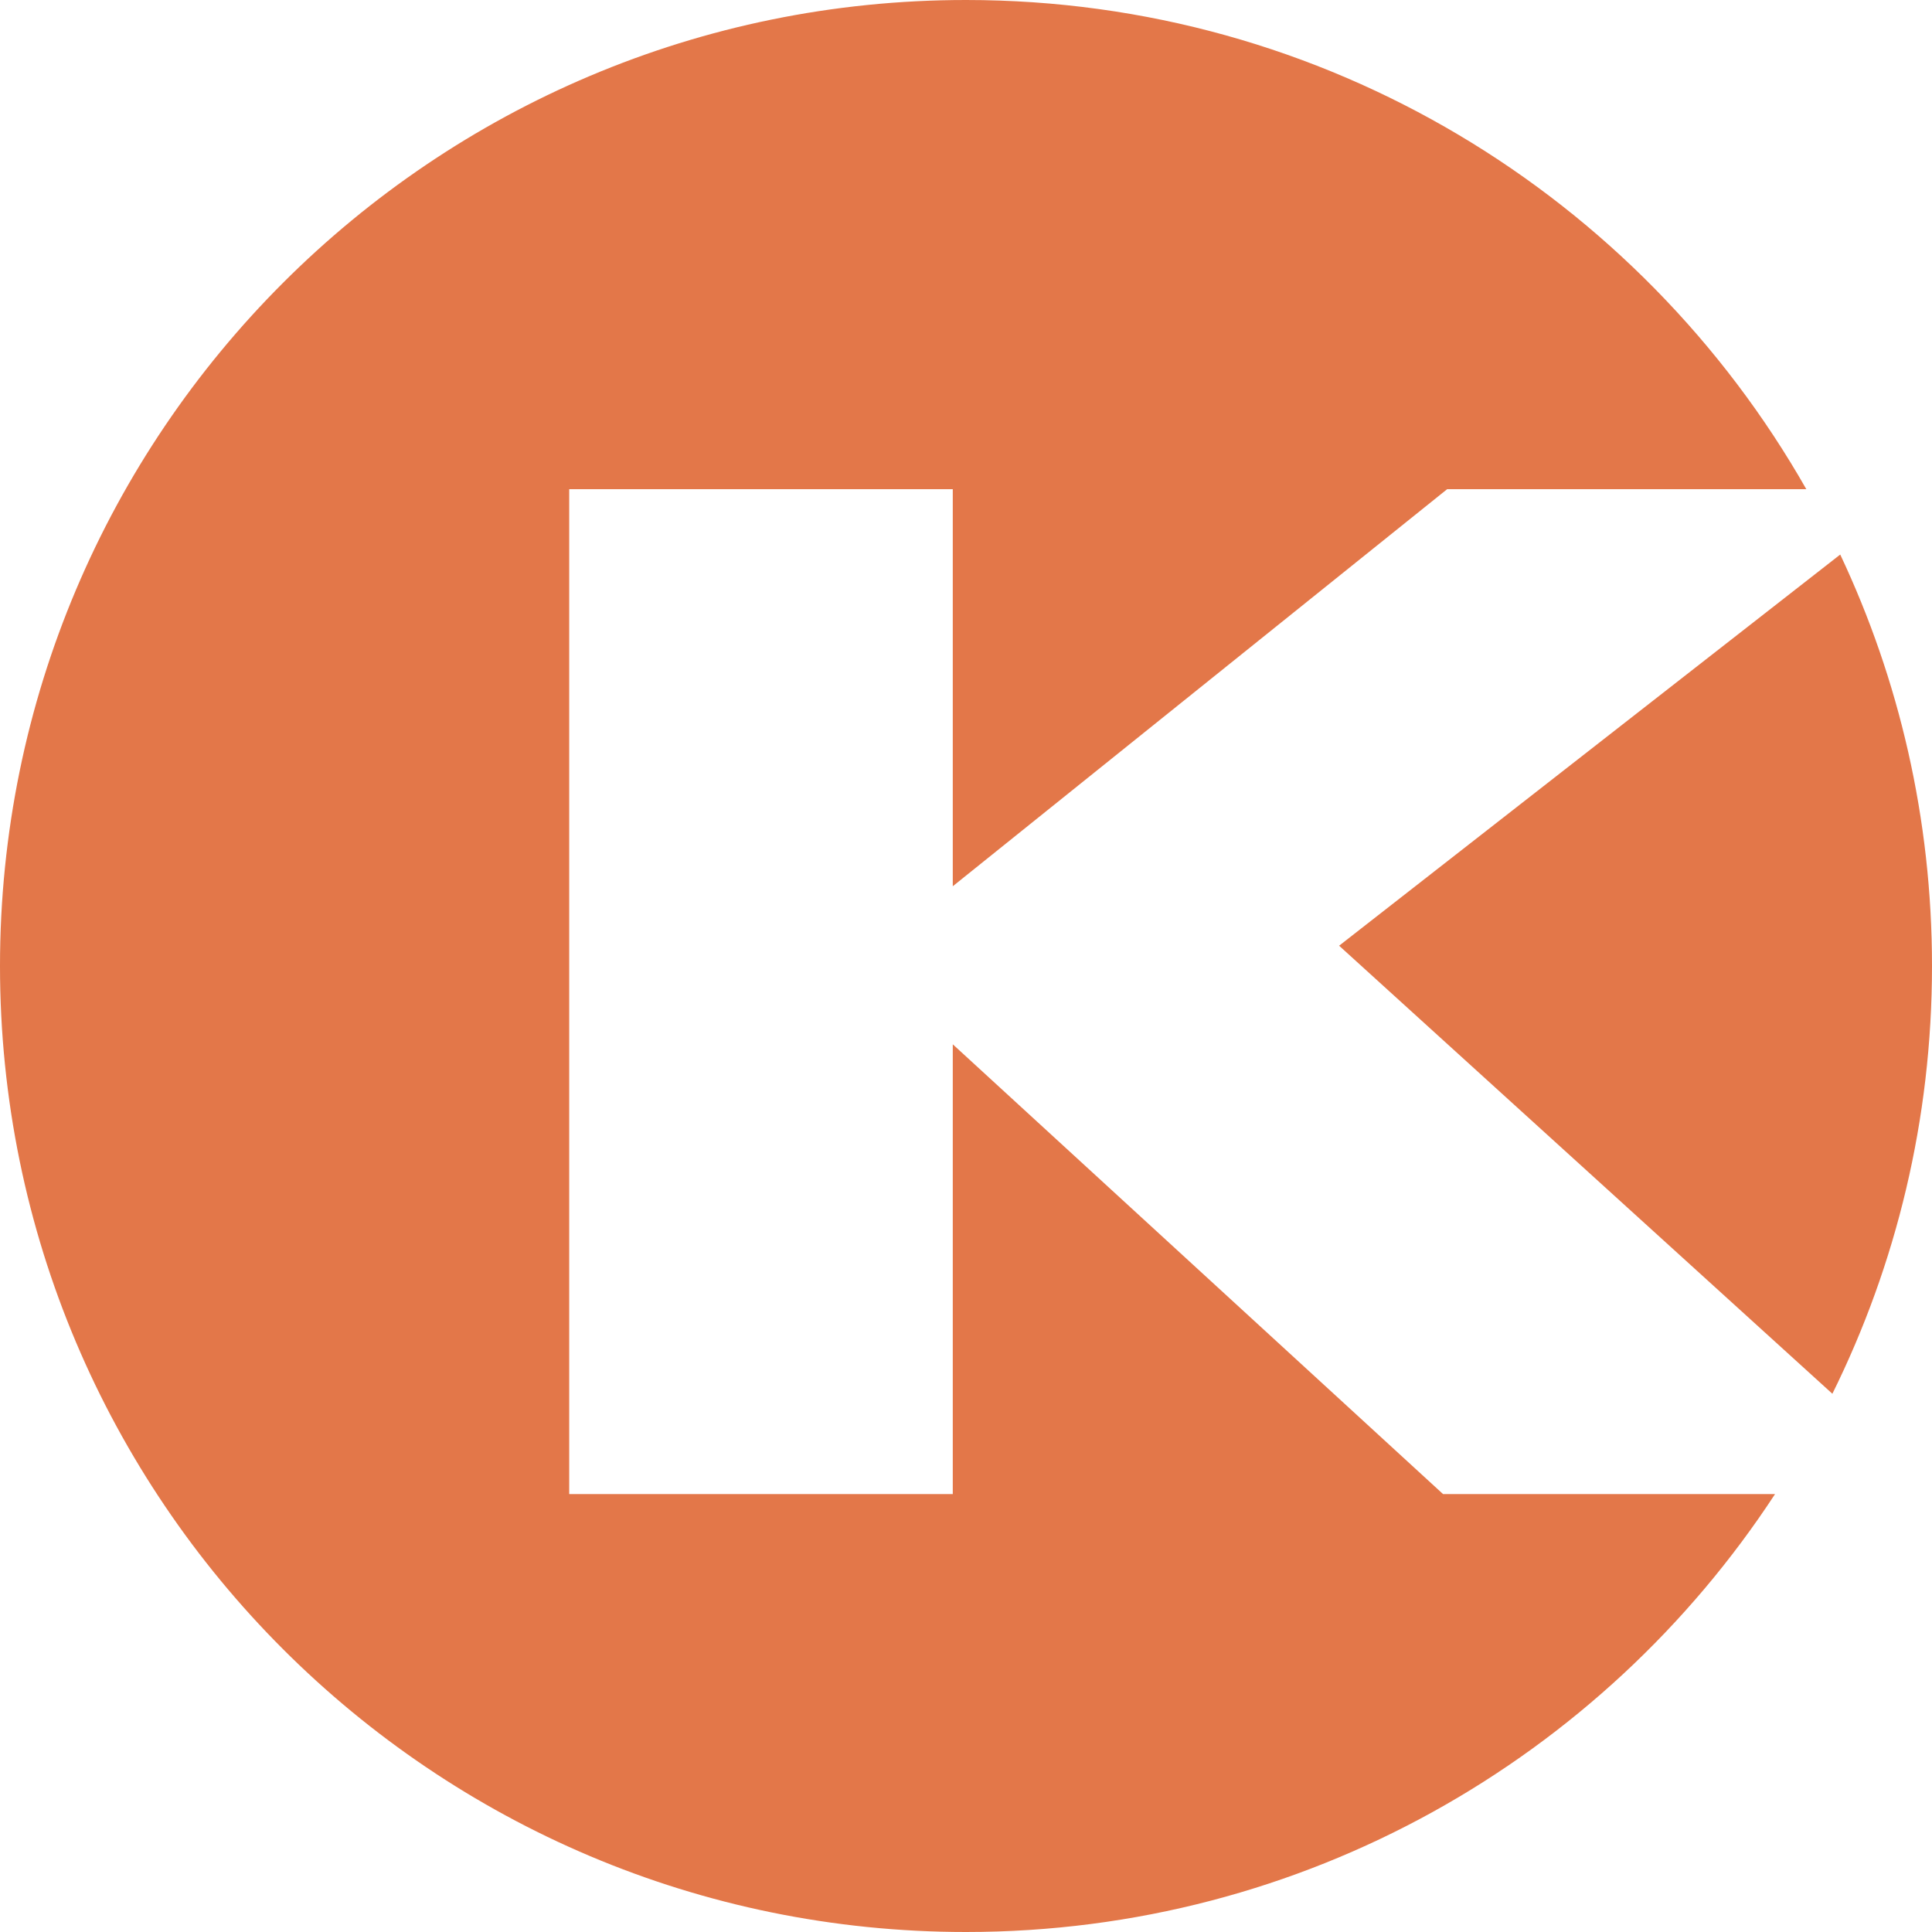
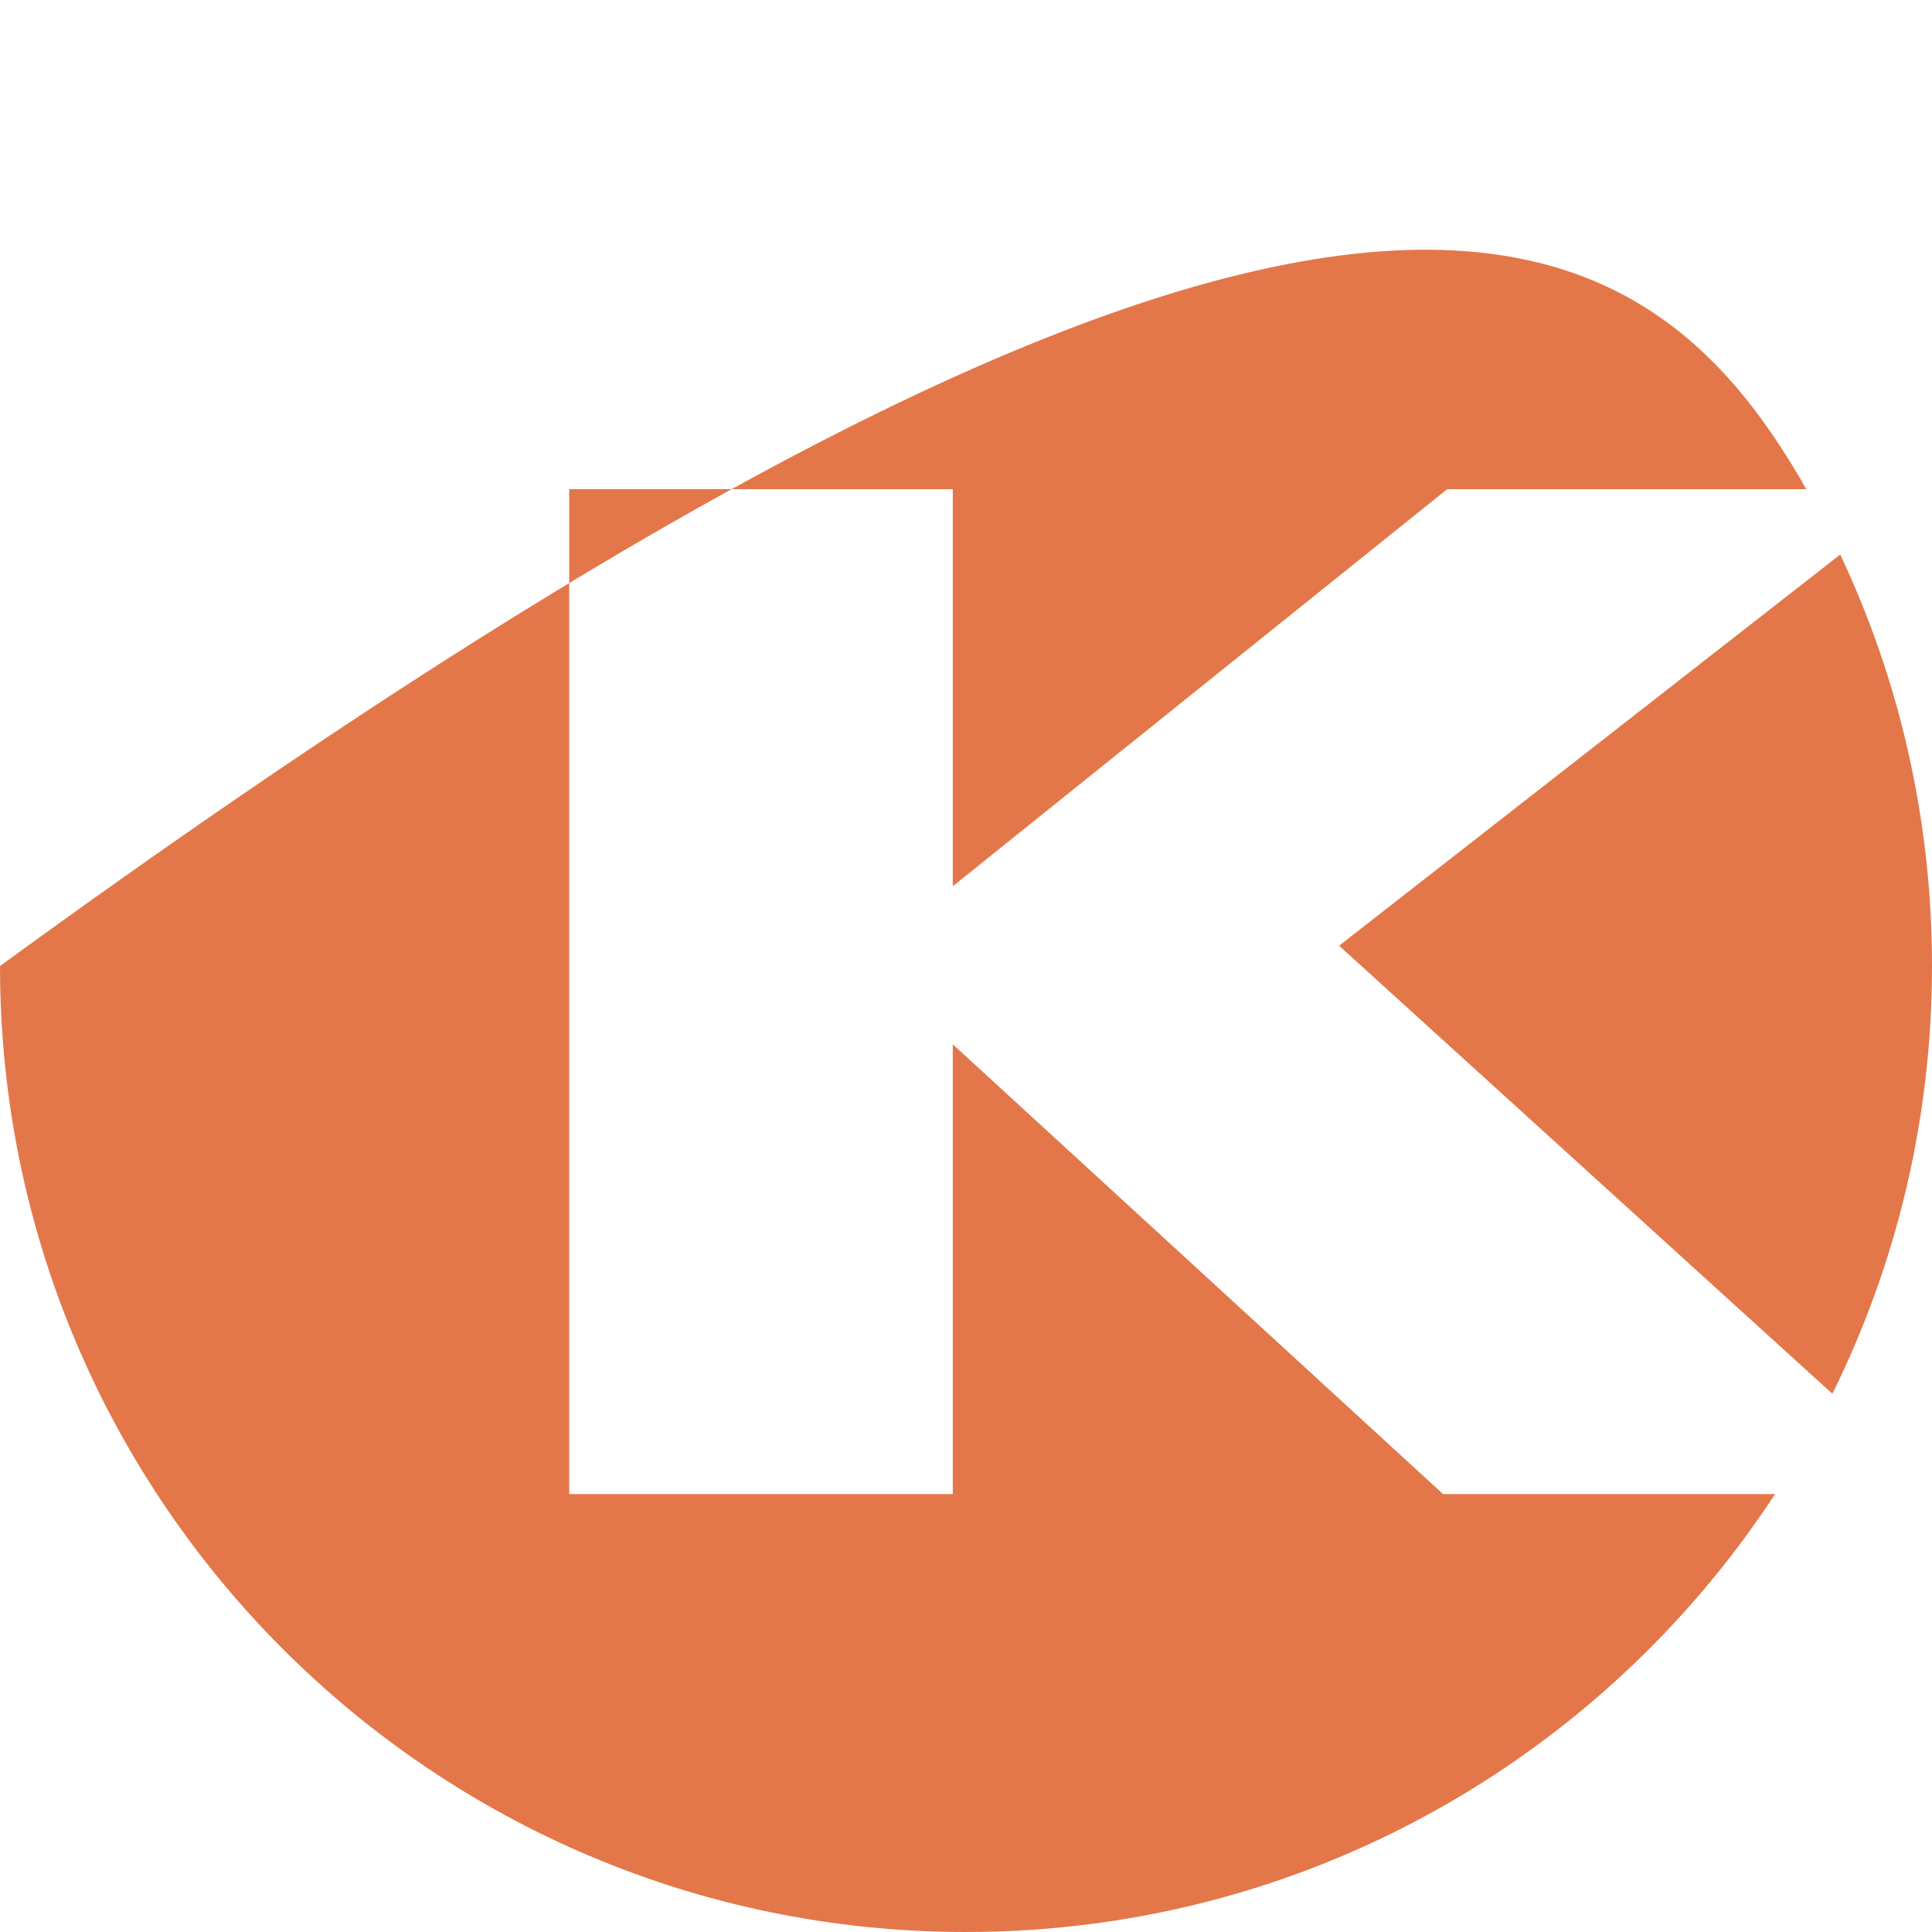
<svg xmlns="http://www.w3.org/2000/svg" width="32" height="32" viewBox="0 0 32 32" fill="none">
-   <path fill-rule="evenodd" clip-rule="evenodd" d="M30.35 23.085C31.406 20.949 32 18.544 32 16C32 13.562 31.455 11.252 30.48 9.185L22.18 15.664L30.35 23.085ZM29.4 24.747C26.543 29.114 21.608 32 16 32C7.163 32 0 24.837 0 16C0 7.163 7.163 0 16 0C21.964 0 27.166 3.263 29.918 8.102H23.97L15.781 14.679V8.102H9.428V24.747H15.781V17.297L23.902 24.747H29.4Z" fill="#E37749" />
+   <path fill-rule="evenodd" clip-rule="evenodd" d="M30.35 23.085C31.406 20.949 32 18.544 32 16C32 13.562 31.455 11.252 30.48 9.185L22.18 15.664L30.35 23.085ZM29.4 24.747C26.543 29.114 21.608 32 16 32C7.163 32 0 24.837 0 16C21.964 0 27.166 3.263 29.918 8.102H23.97L15.781 14.679V8.102H9.428V24.747H15.781V17.297L23.902 24.747H29.4Z" fill="#E37749" />
</svg>